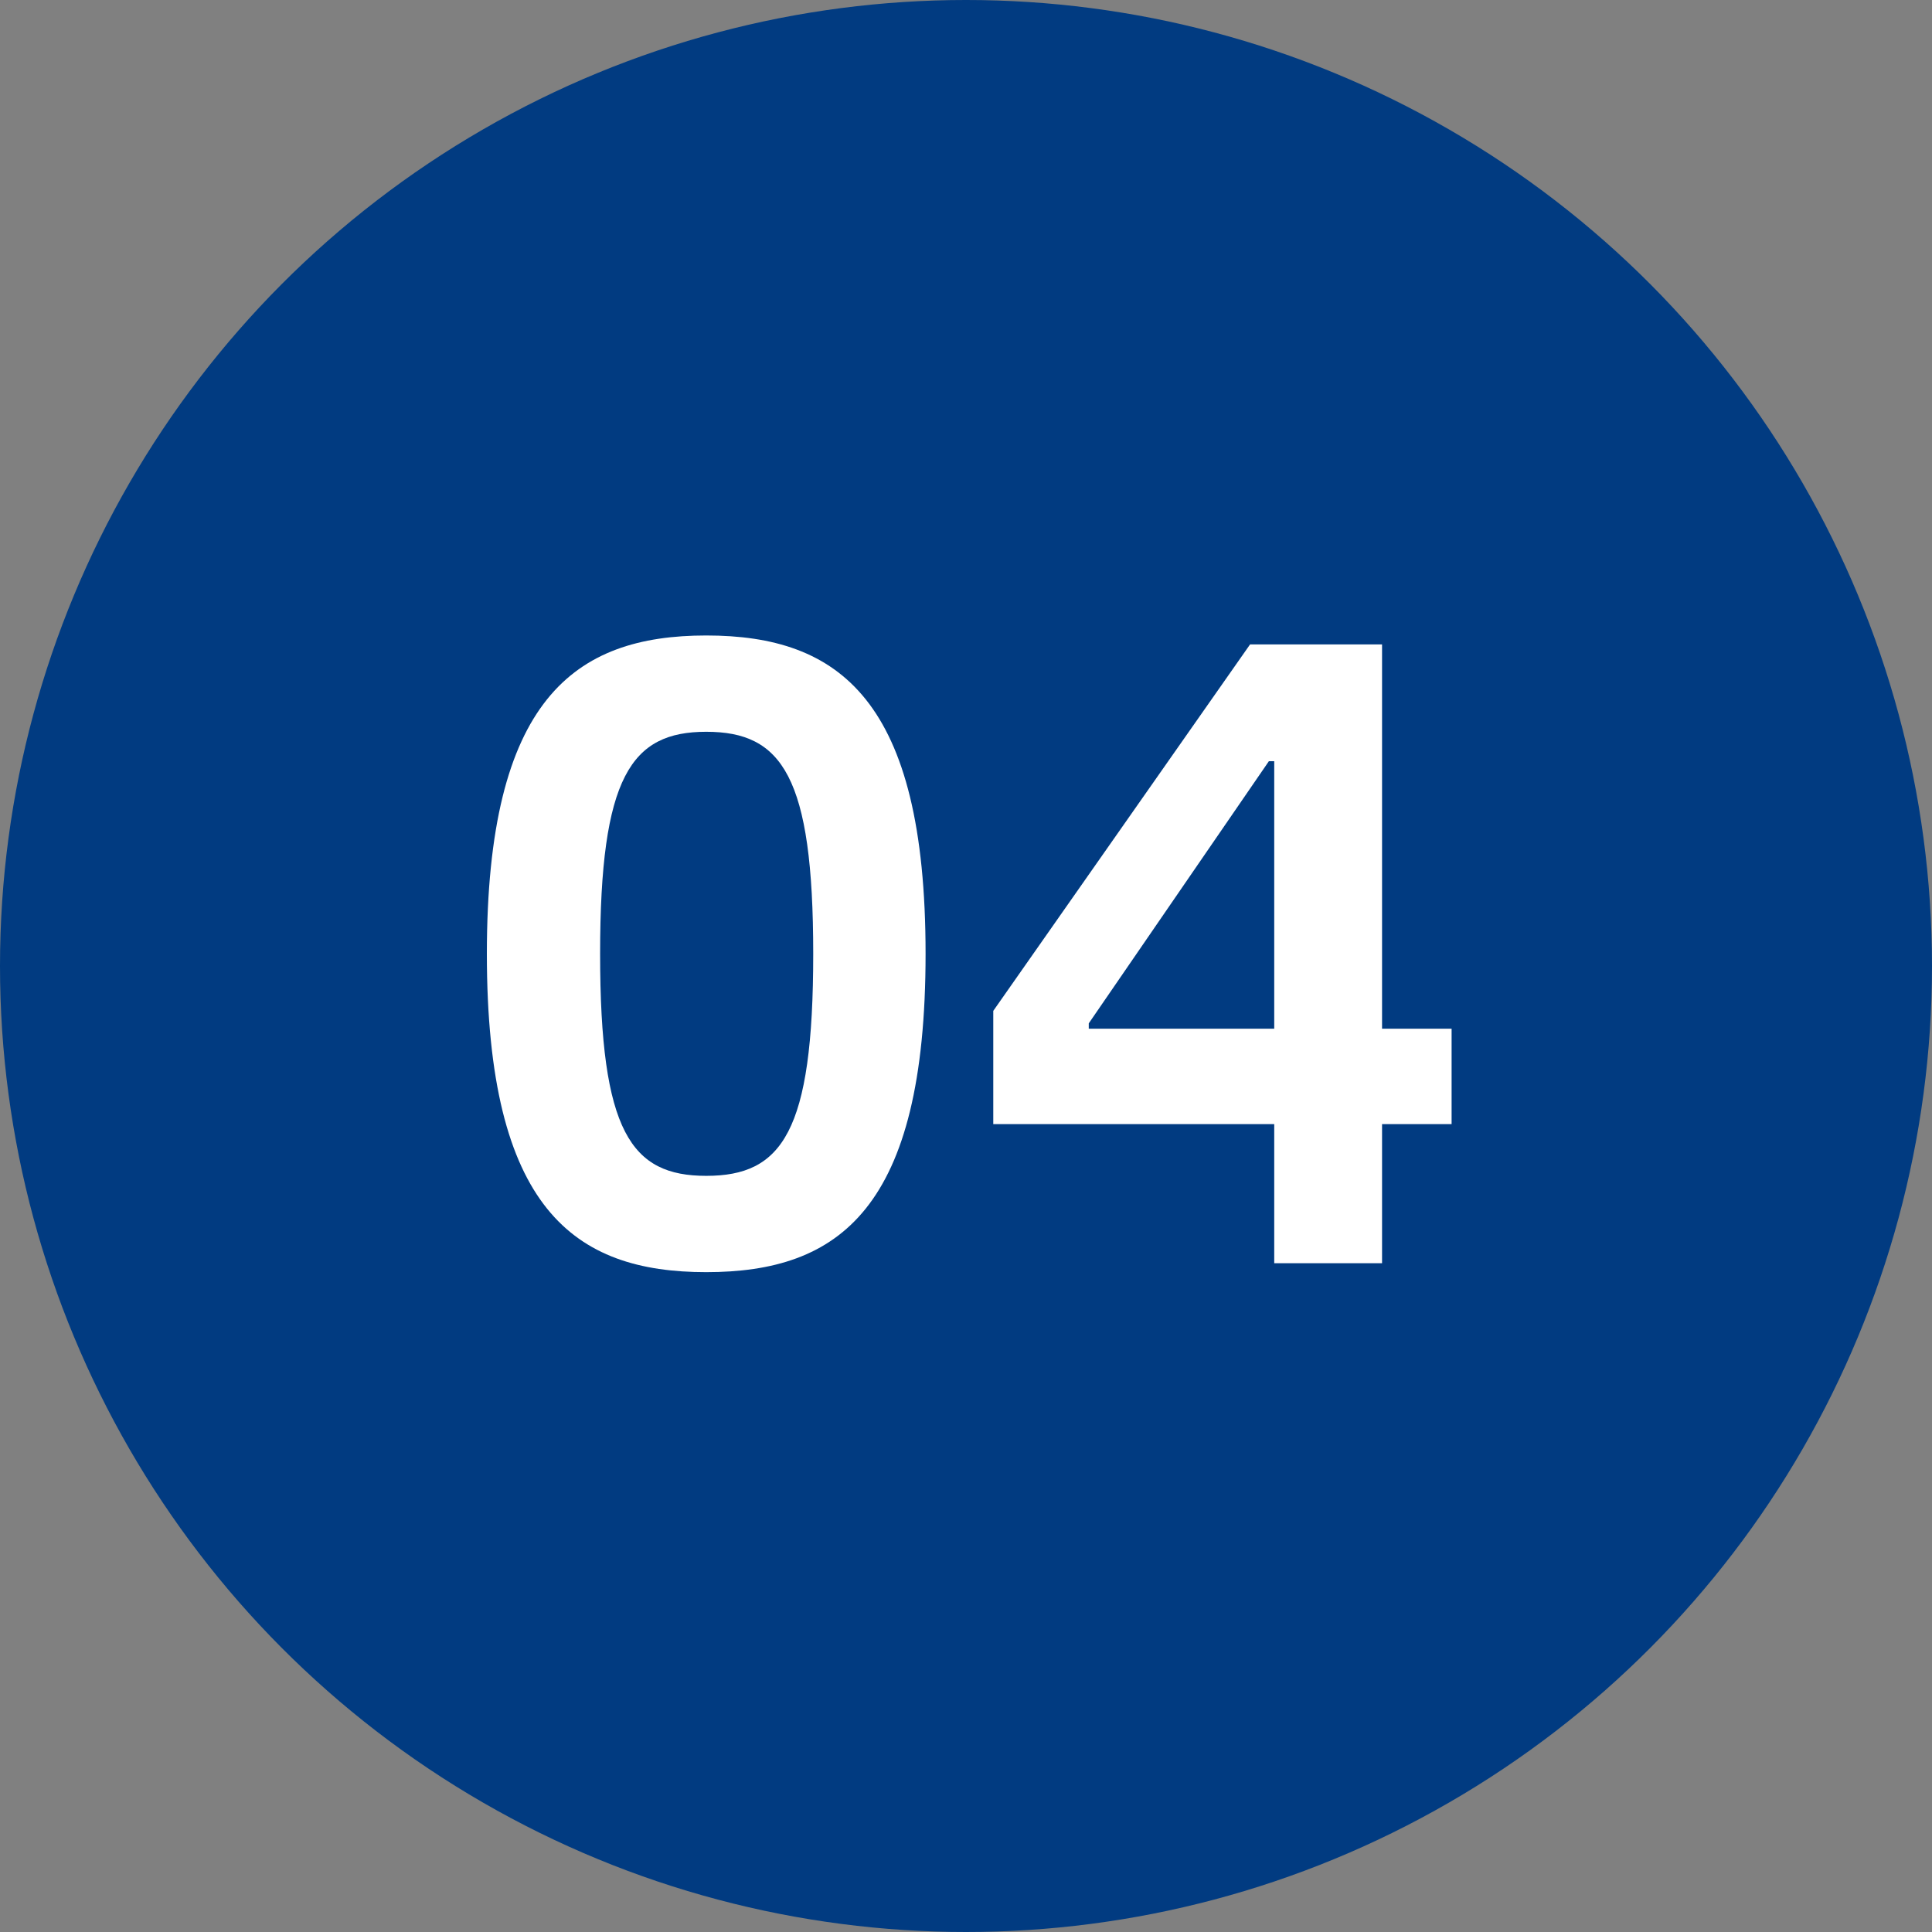
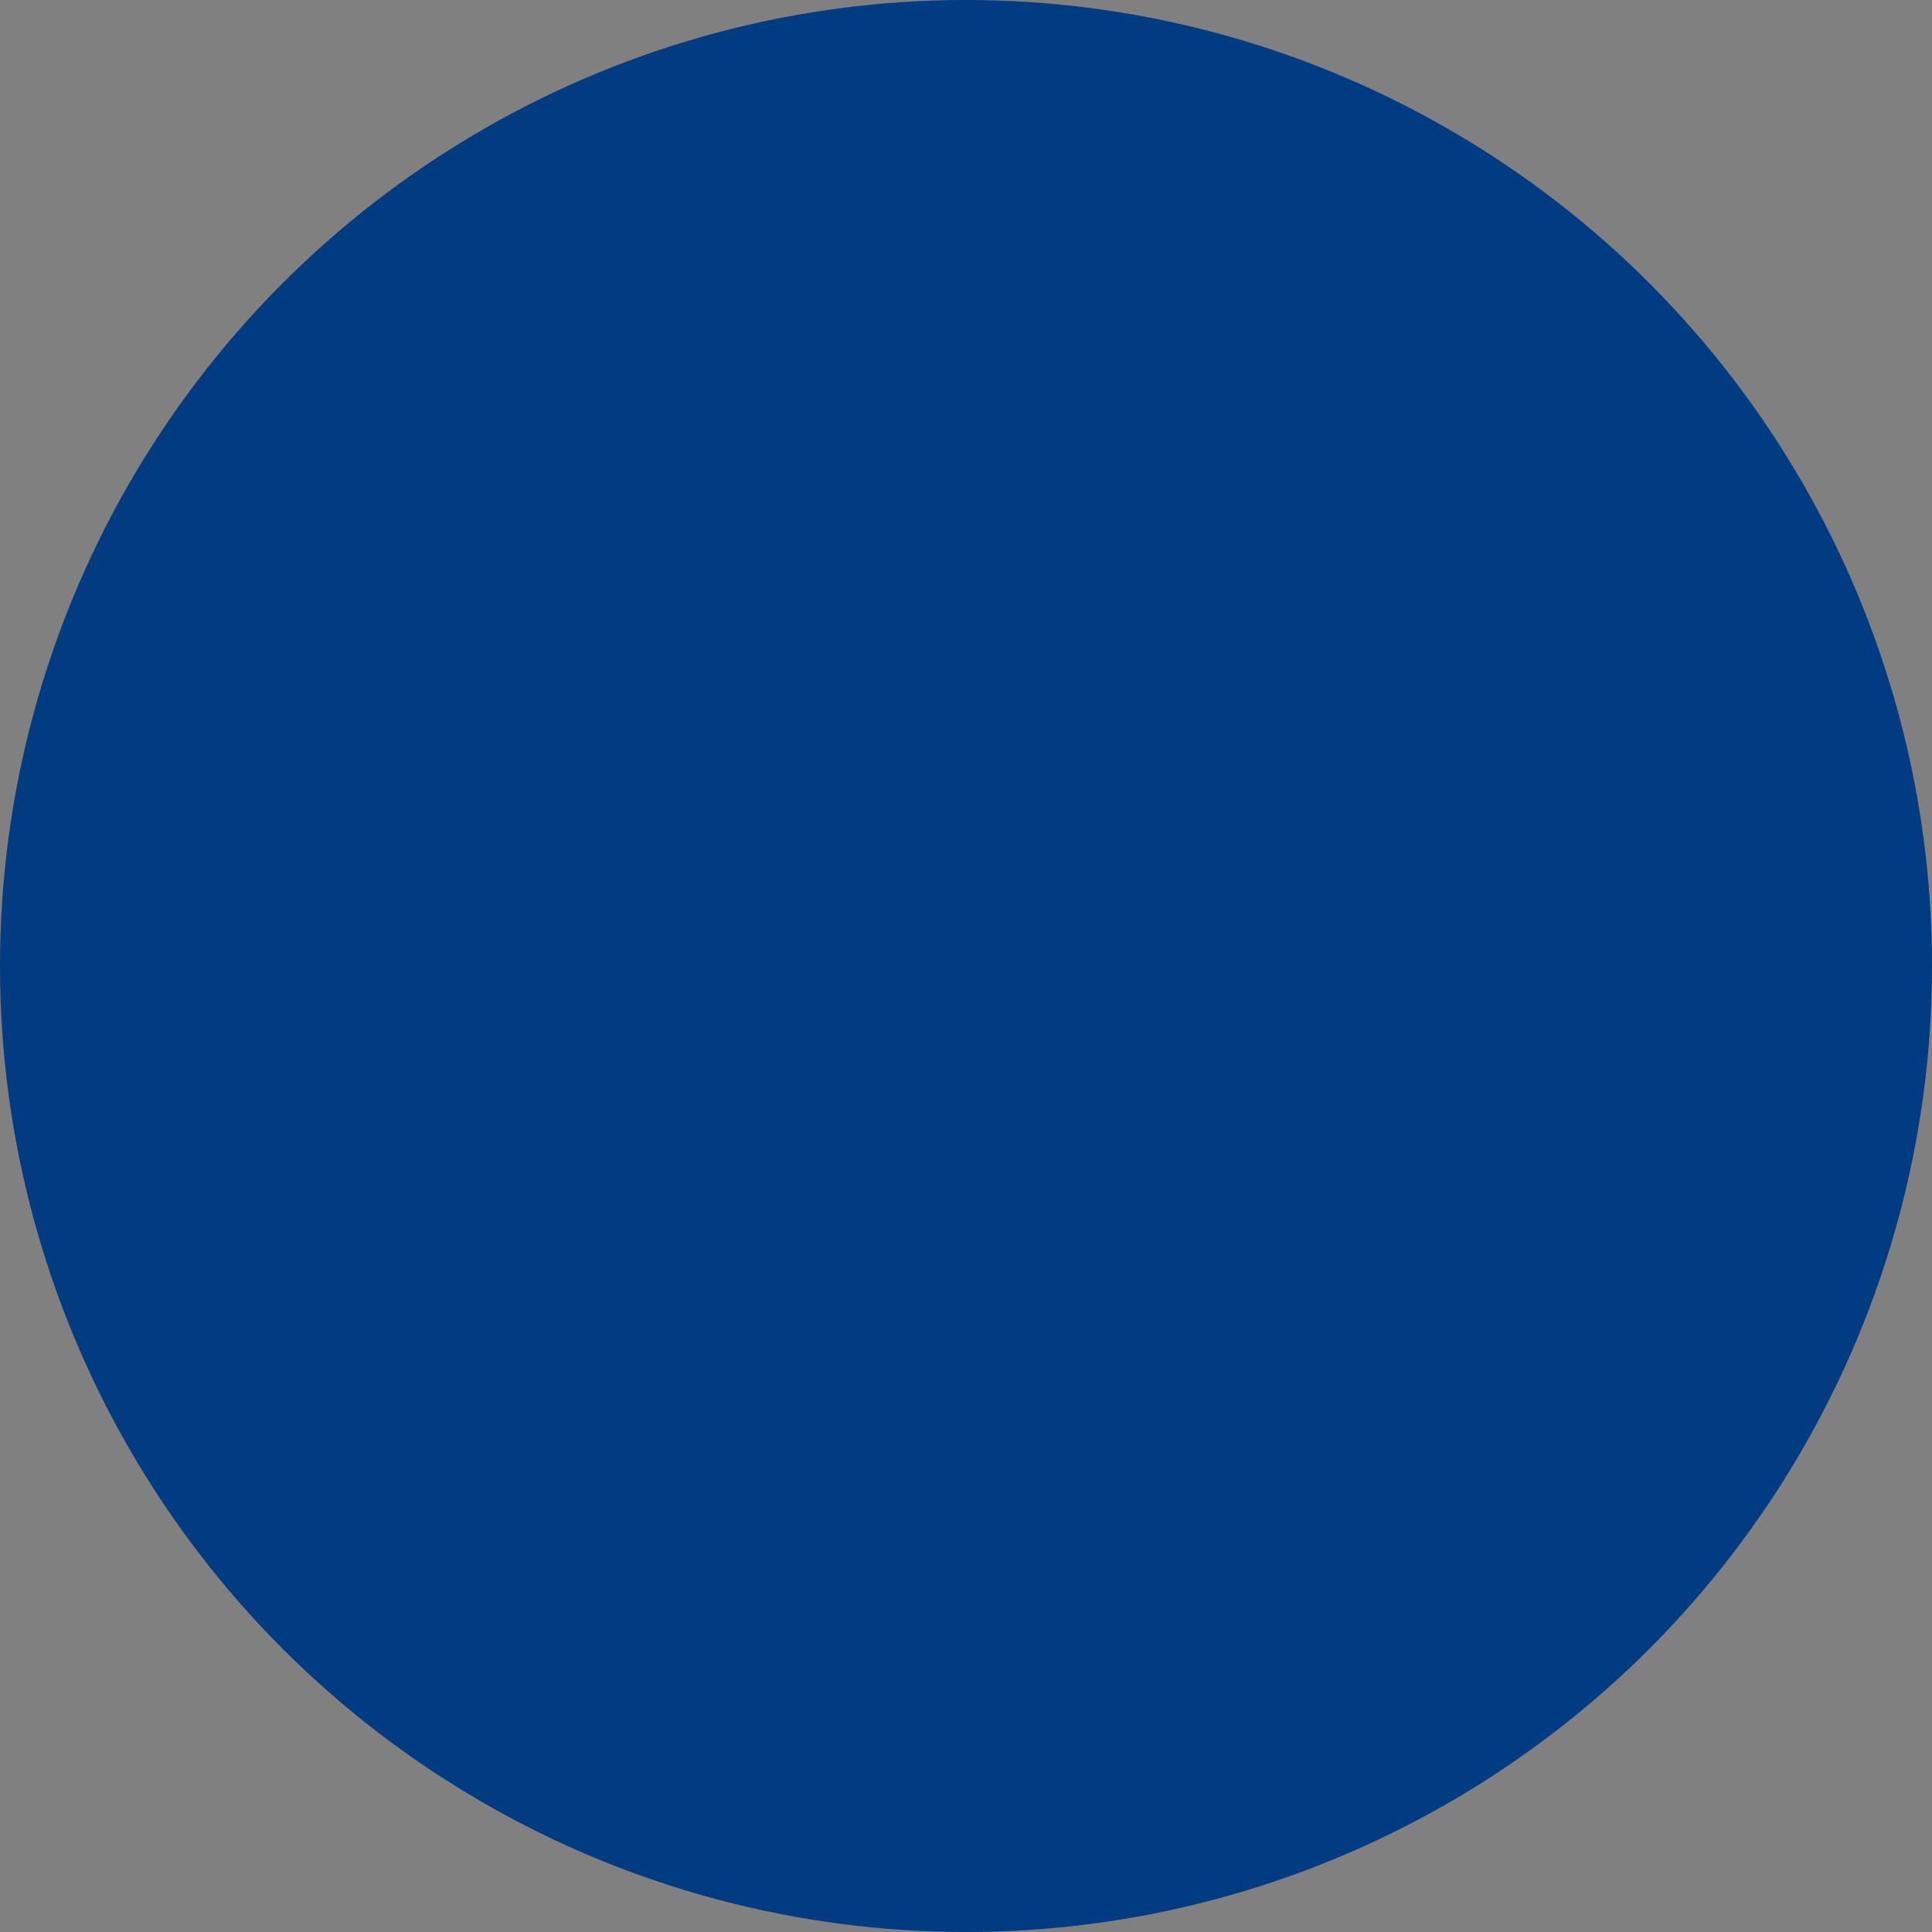
<svg xmlns="http://www.w3.org/2000/svg" width="26" height="26" viewBox="0 0 26 26" fill="none">
  <rect x="0" y="0" width="26" height="26" fill="#808080" stroke="none" />
  <circle cx="13" cy="13" r="13" fill="#013B81" />
-   <path d="M9.504 17.12C11.292 17.12 12.456 16.268 12.456 12.836C12.456 9.416 11.292 8.552 9.504 8.552C7.728 8.552 6.552 9.416 6.552 12.836C6.552 16.268 7.728 17.12 9.504 17.12ZM9.504 15.824C8.496 15.824 8.076 15.236 8.076 12.836C8.076 10.448 8.496 9.848 9.504 9.848C10.524 9.848 10.944 10.448 10.944 12.836C10.944 15.236 10.524 15.824 9.504 15.824ZM19.535 13.844H18.599V8.672H16.823L13.367 13.604V15.128H17.148V17H18.599V15.128H19.535V13.844ZM14.652 13.844V13.772L17.076 10.244H17.148V13.844H14.652Z" fill="white" />
</svg>